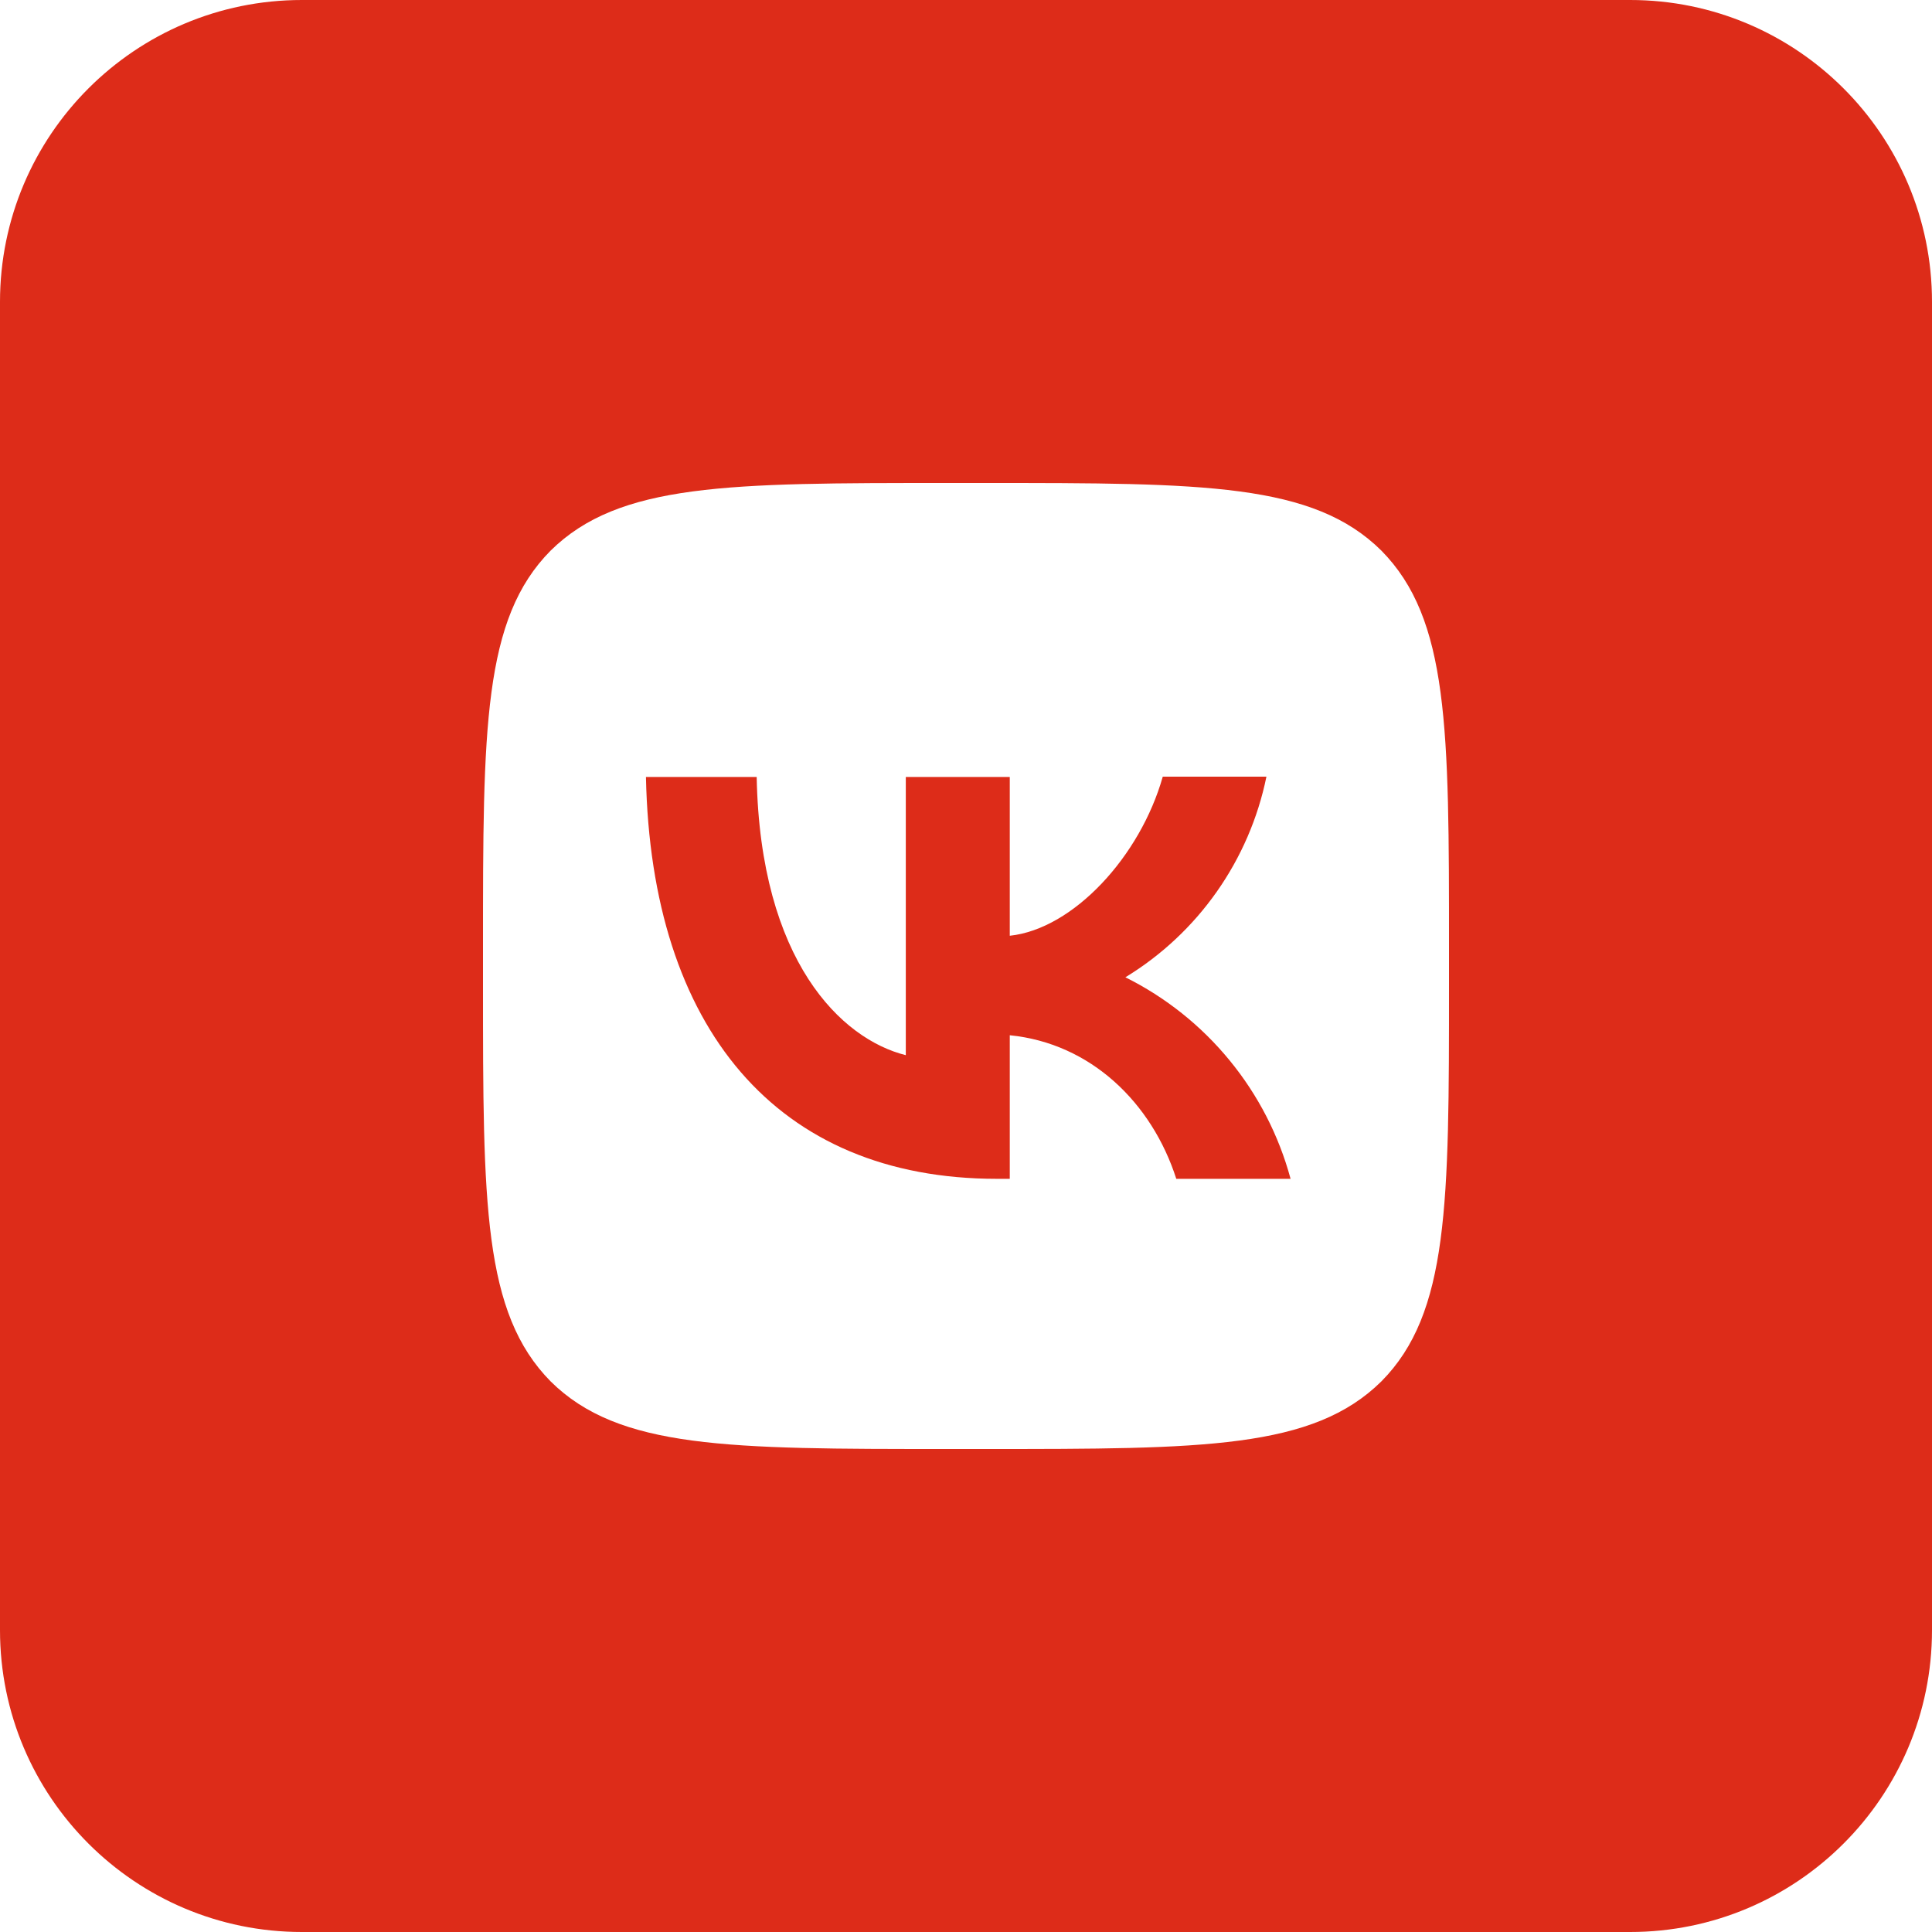
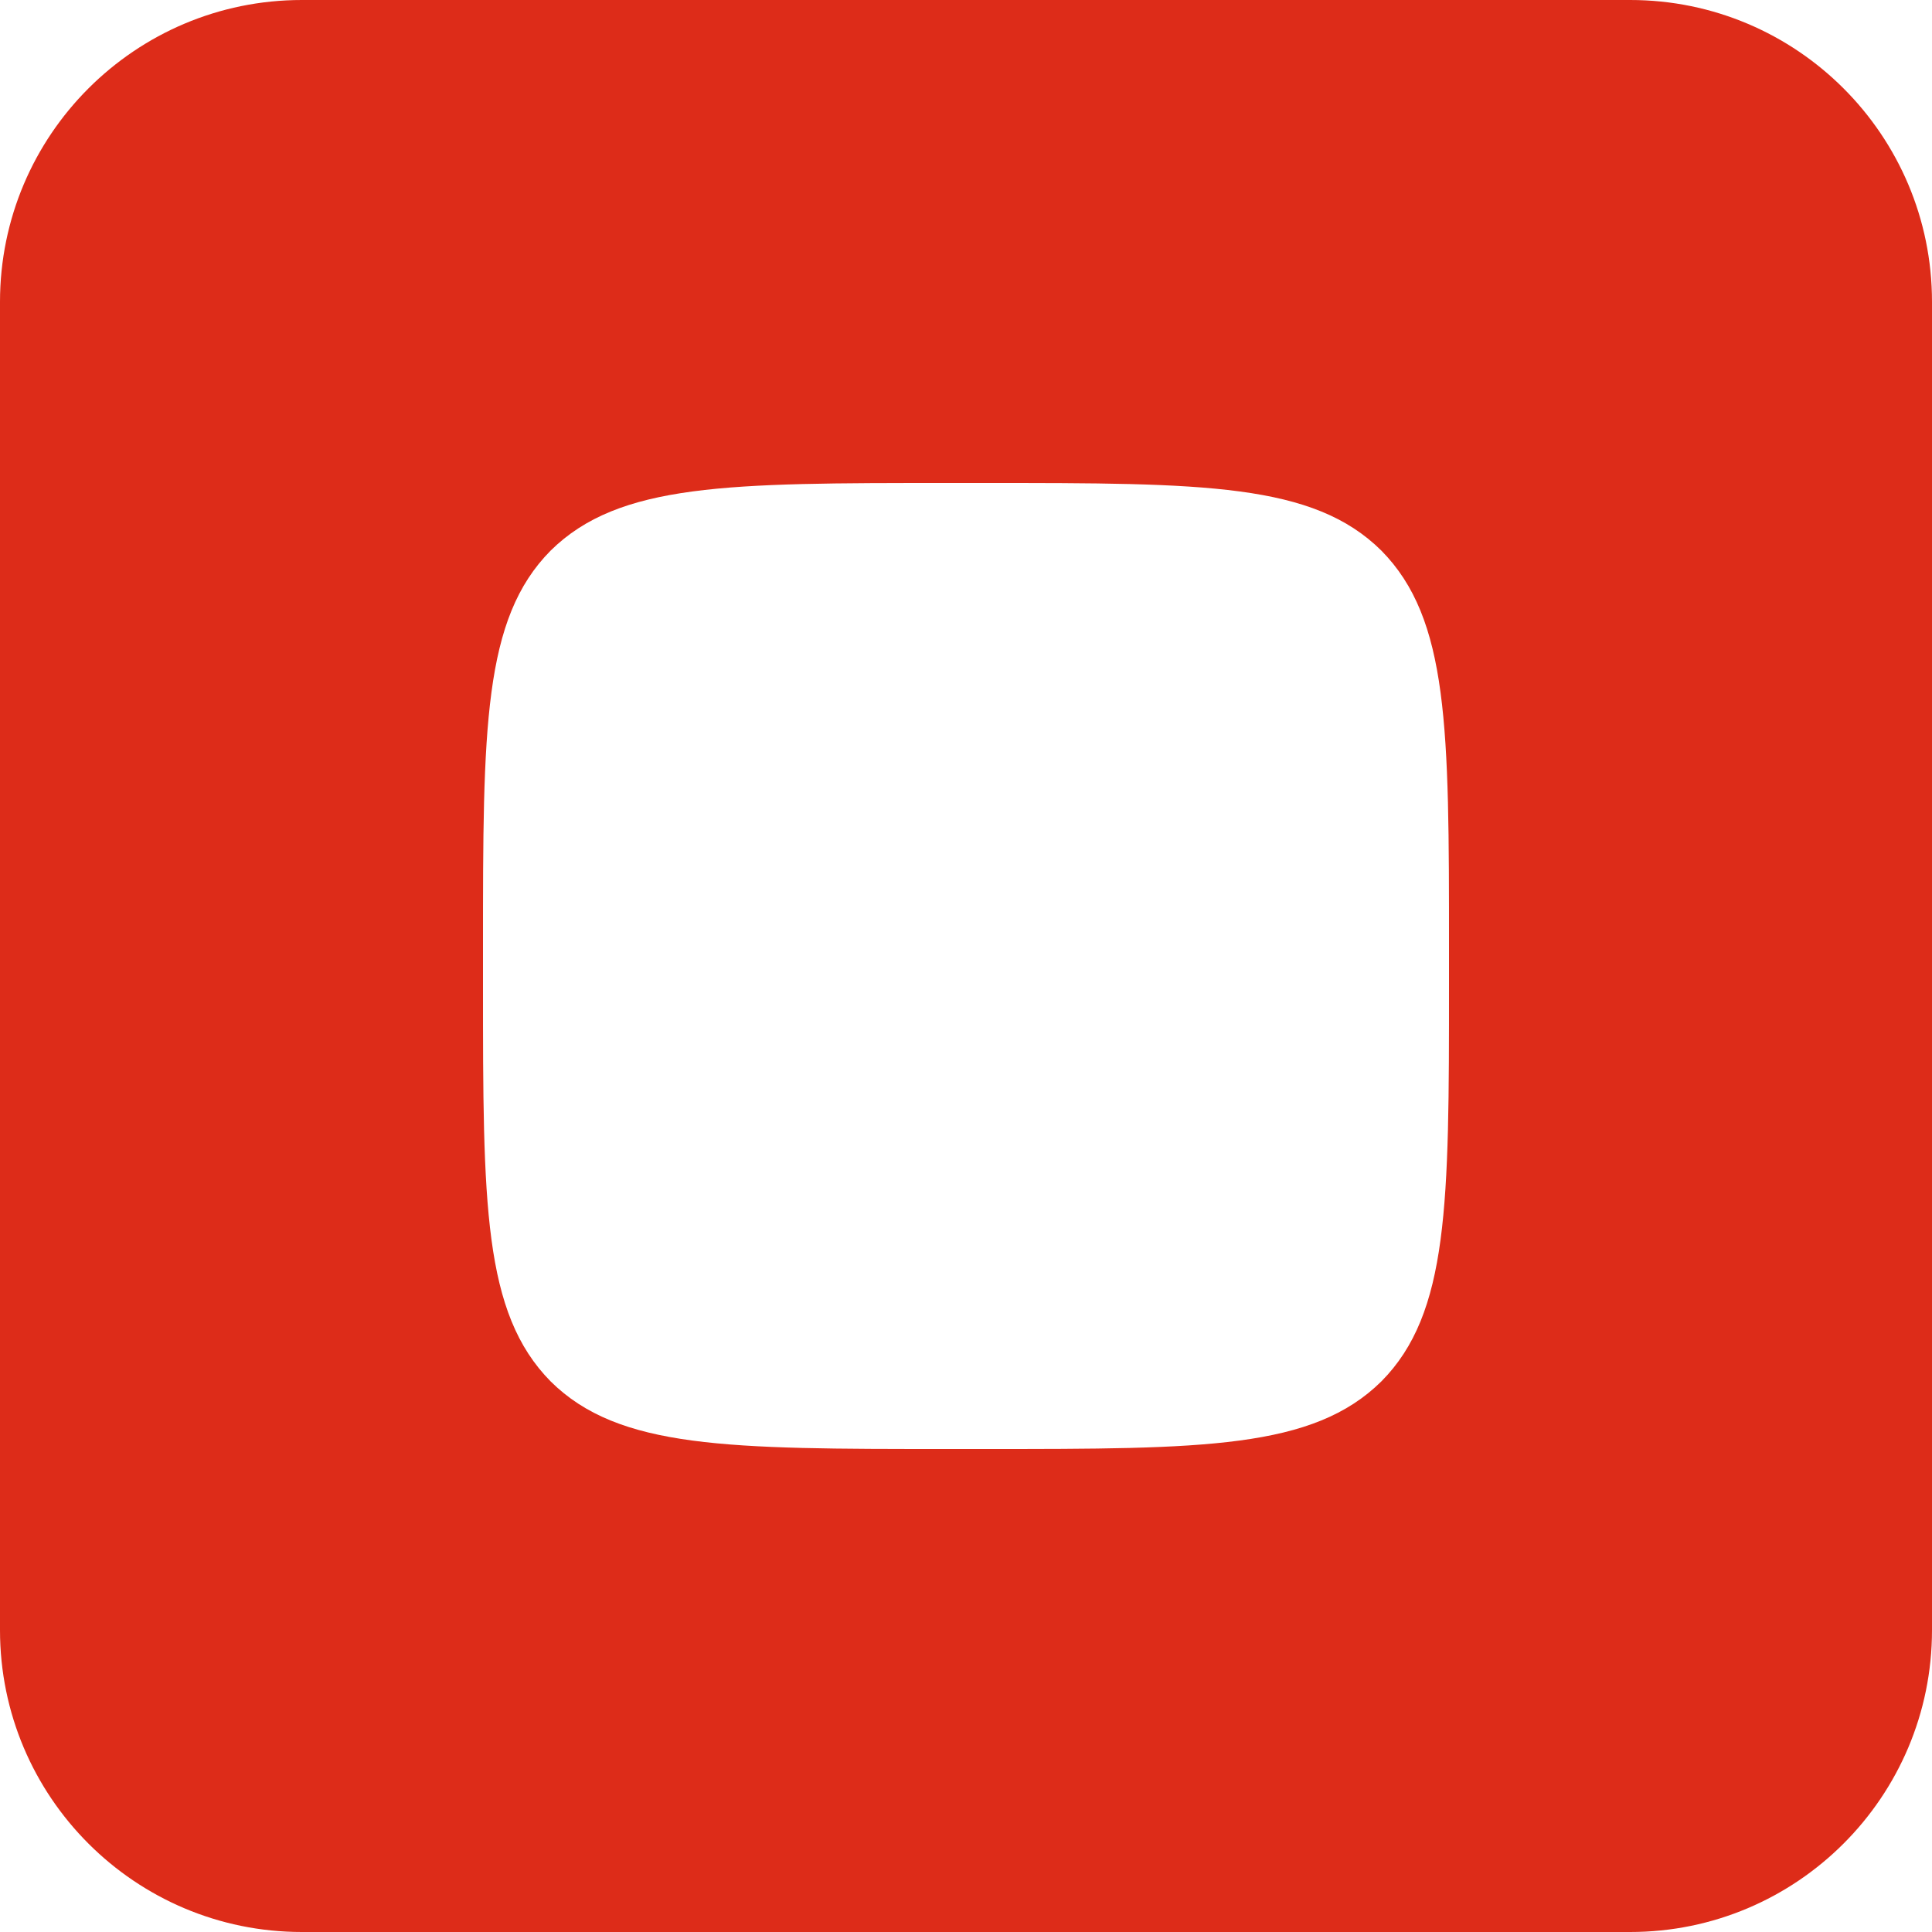
<svg xmlns="http://www.w3.org/2000/svg" width="32" height="32" viewBox="0 0 32 32" fill="none">
  <path fill-rule="evenodd" clip-rule="evenodd" d="M0 5C0 2.239 2.239 0 5 0H27C29.761 0 32 2.239 32 5V27C32 29.761 29.761 32 27 32H5C2.239 32 0 29.761 0 27V5ZM9.12 9.12C8 10.251 8 12.059 8 15.68V16.32C8 19.936 8 21.744 9.12 22.88C10.251 24 12.059 24 15.68 24H16.32C19.936 24 21.744 24 22.88 22.88C24 21.749 24 19.941 24 16.32V15.68C24 12.064 24 10.256 22.88 9.12C21.749 8 19.941 8 16.32 8H15.68C12.064 8 10.256 8 9.12 9.12Z" fill="#DD2C19" />
-   <path d="M16.512 19.525C12.864 19.525 10.784 17.029 10.699 12.869H12.533C12.592 15.92 13.936 17.211 15.003 17.477V12.869H16.725V15.499C17.776 15.387 18.885 14.187 19.259 12.864H20.976C20.836 13.549 20.556 14.197 20.154 14.769C19.752 15.341 19.237 15.823 18.64 16.187C19.306 16.518 19.894 16.987 20.366 17.563C20.838 18.138 21.182 18.807 21.376 19.525H19.483C19.077 18.261 18.064 17.28 16.725 17.147V19.525H16.512Z" fill="#DD2C19" />
</svg>